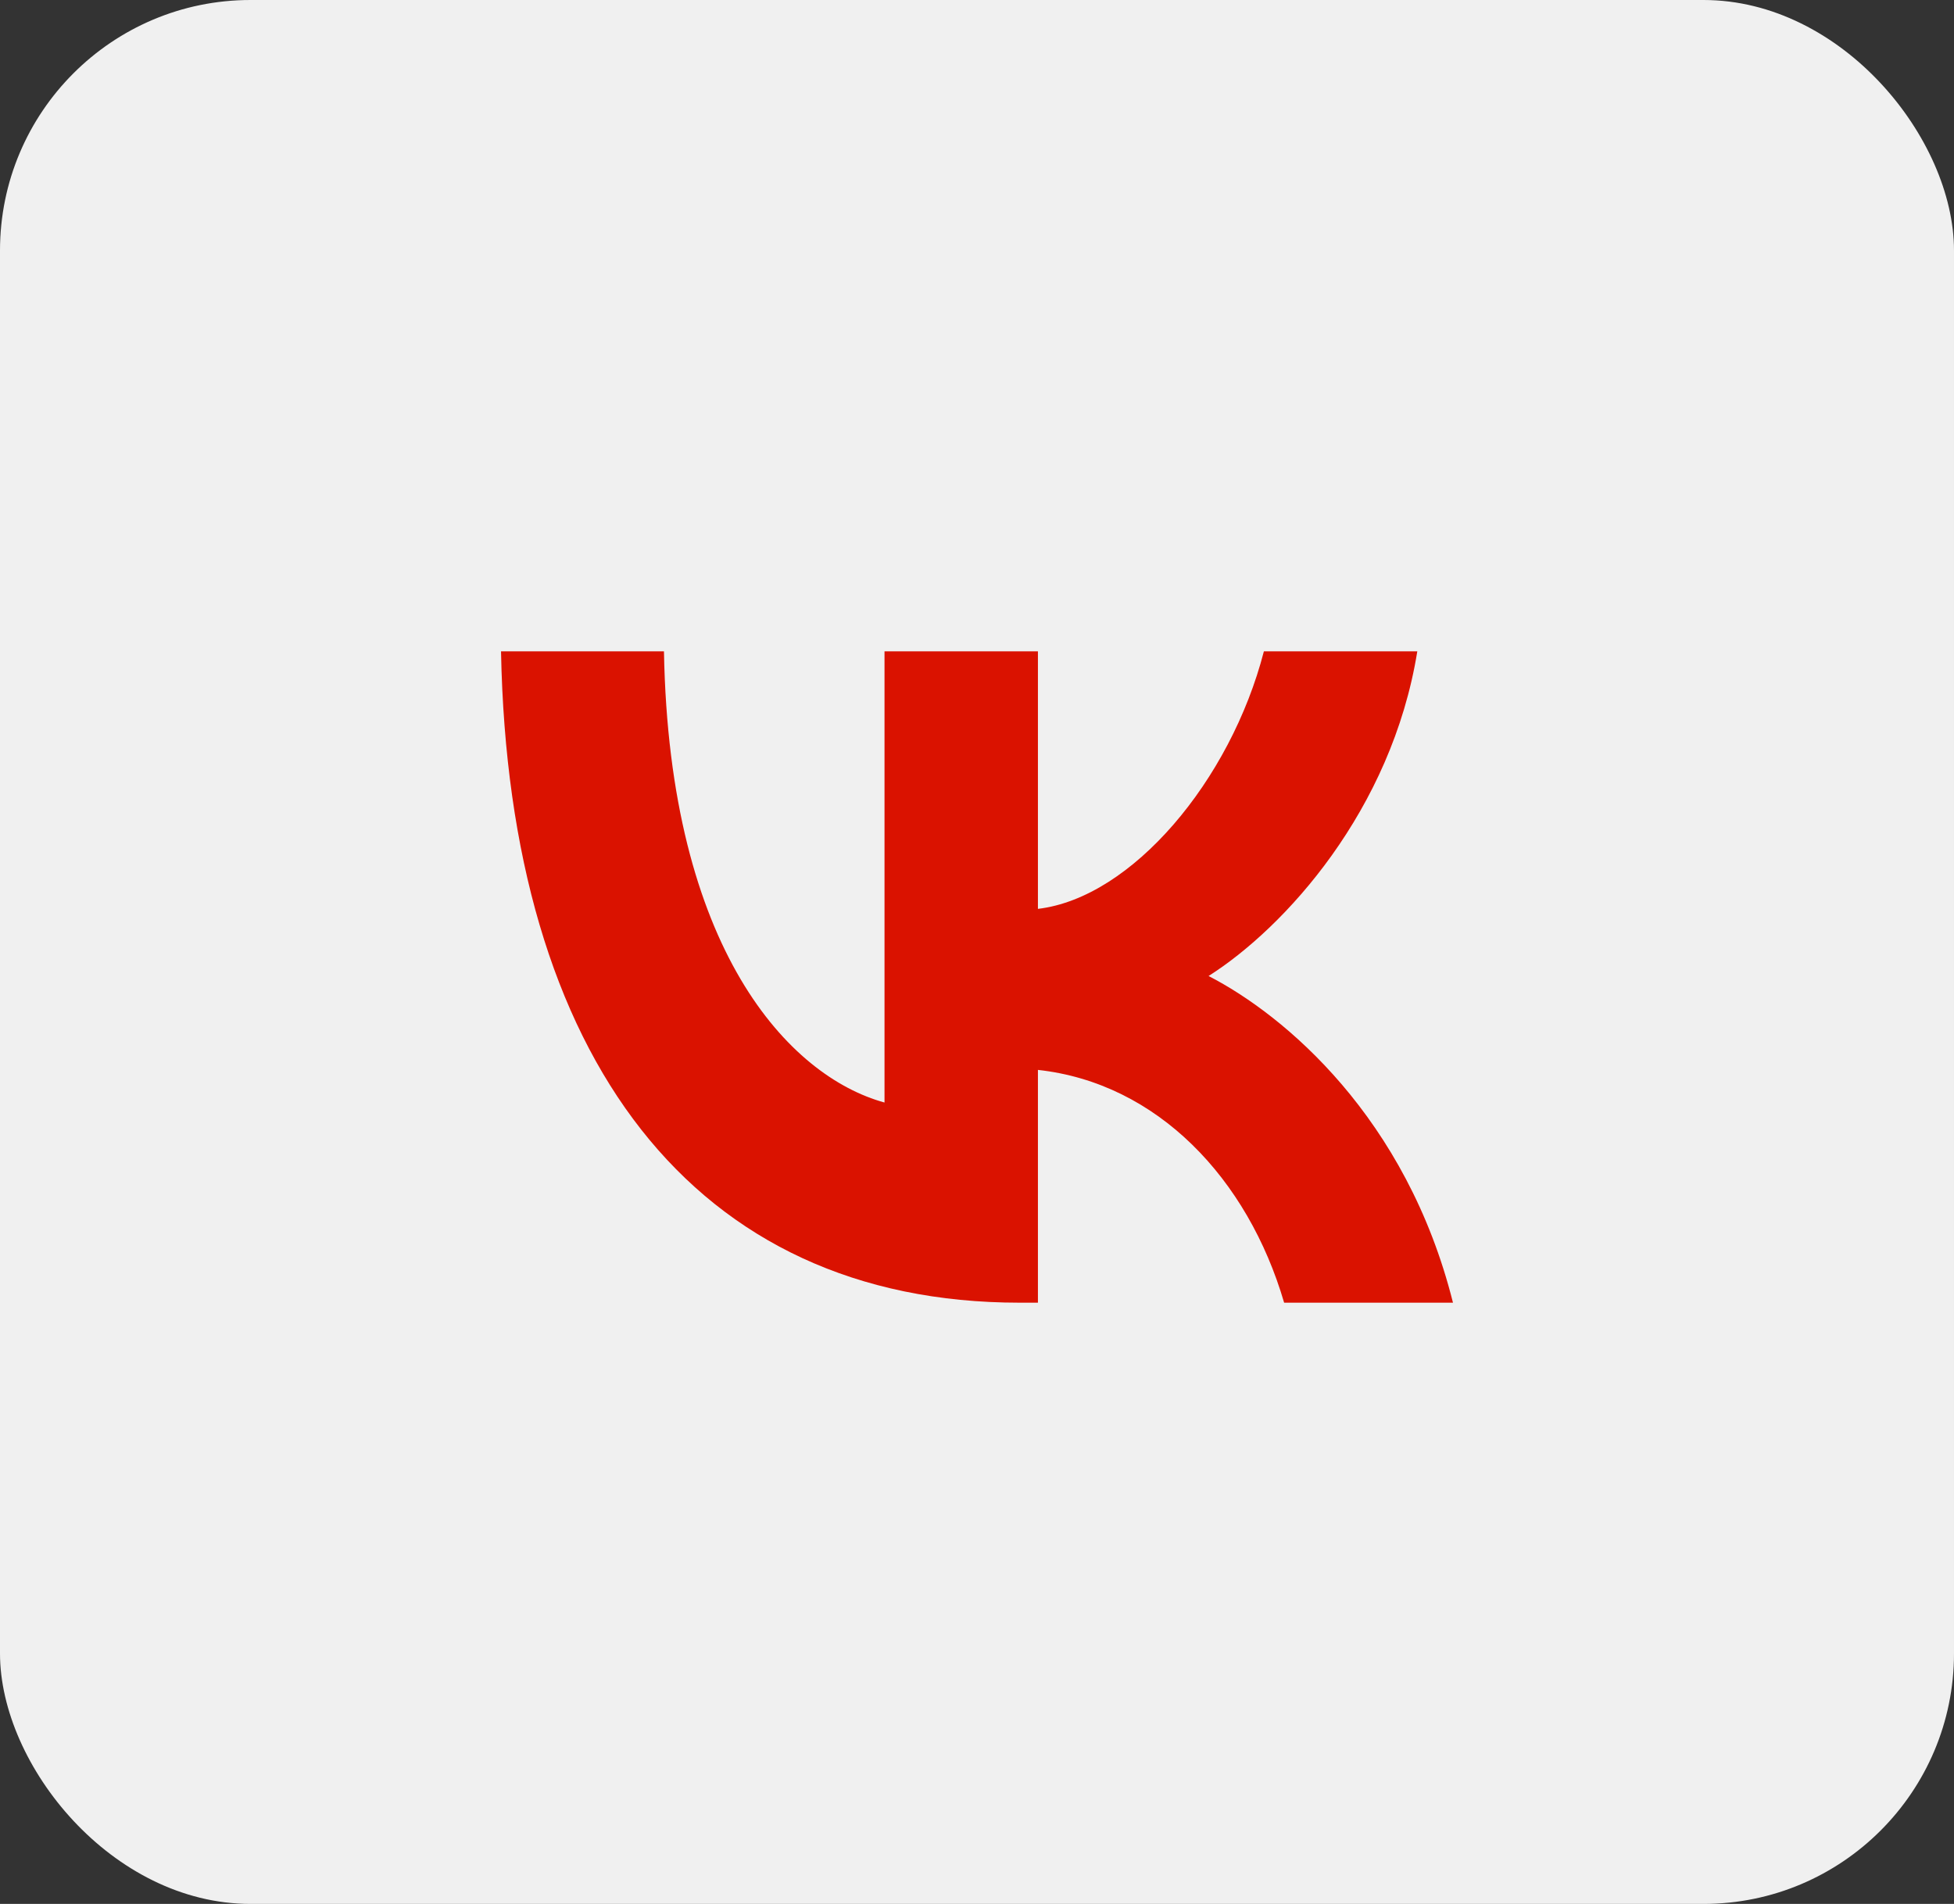
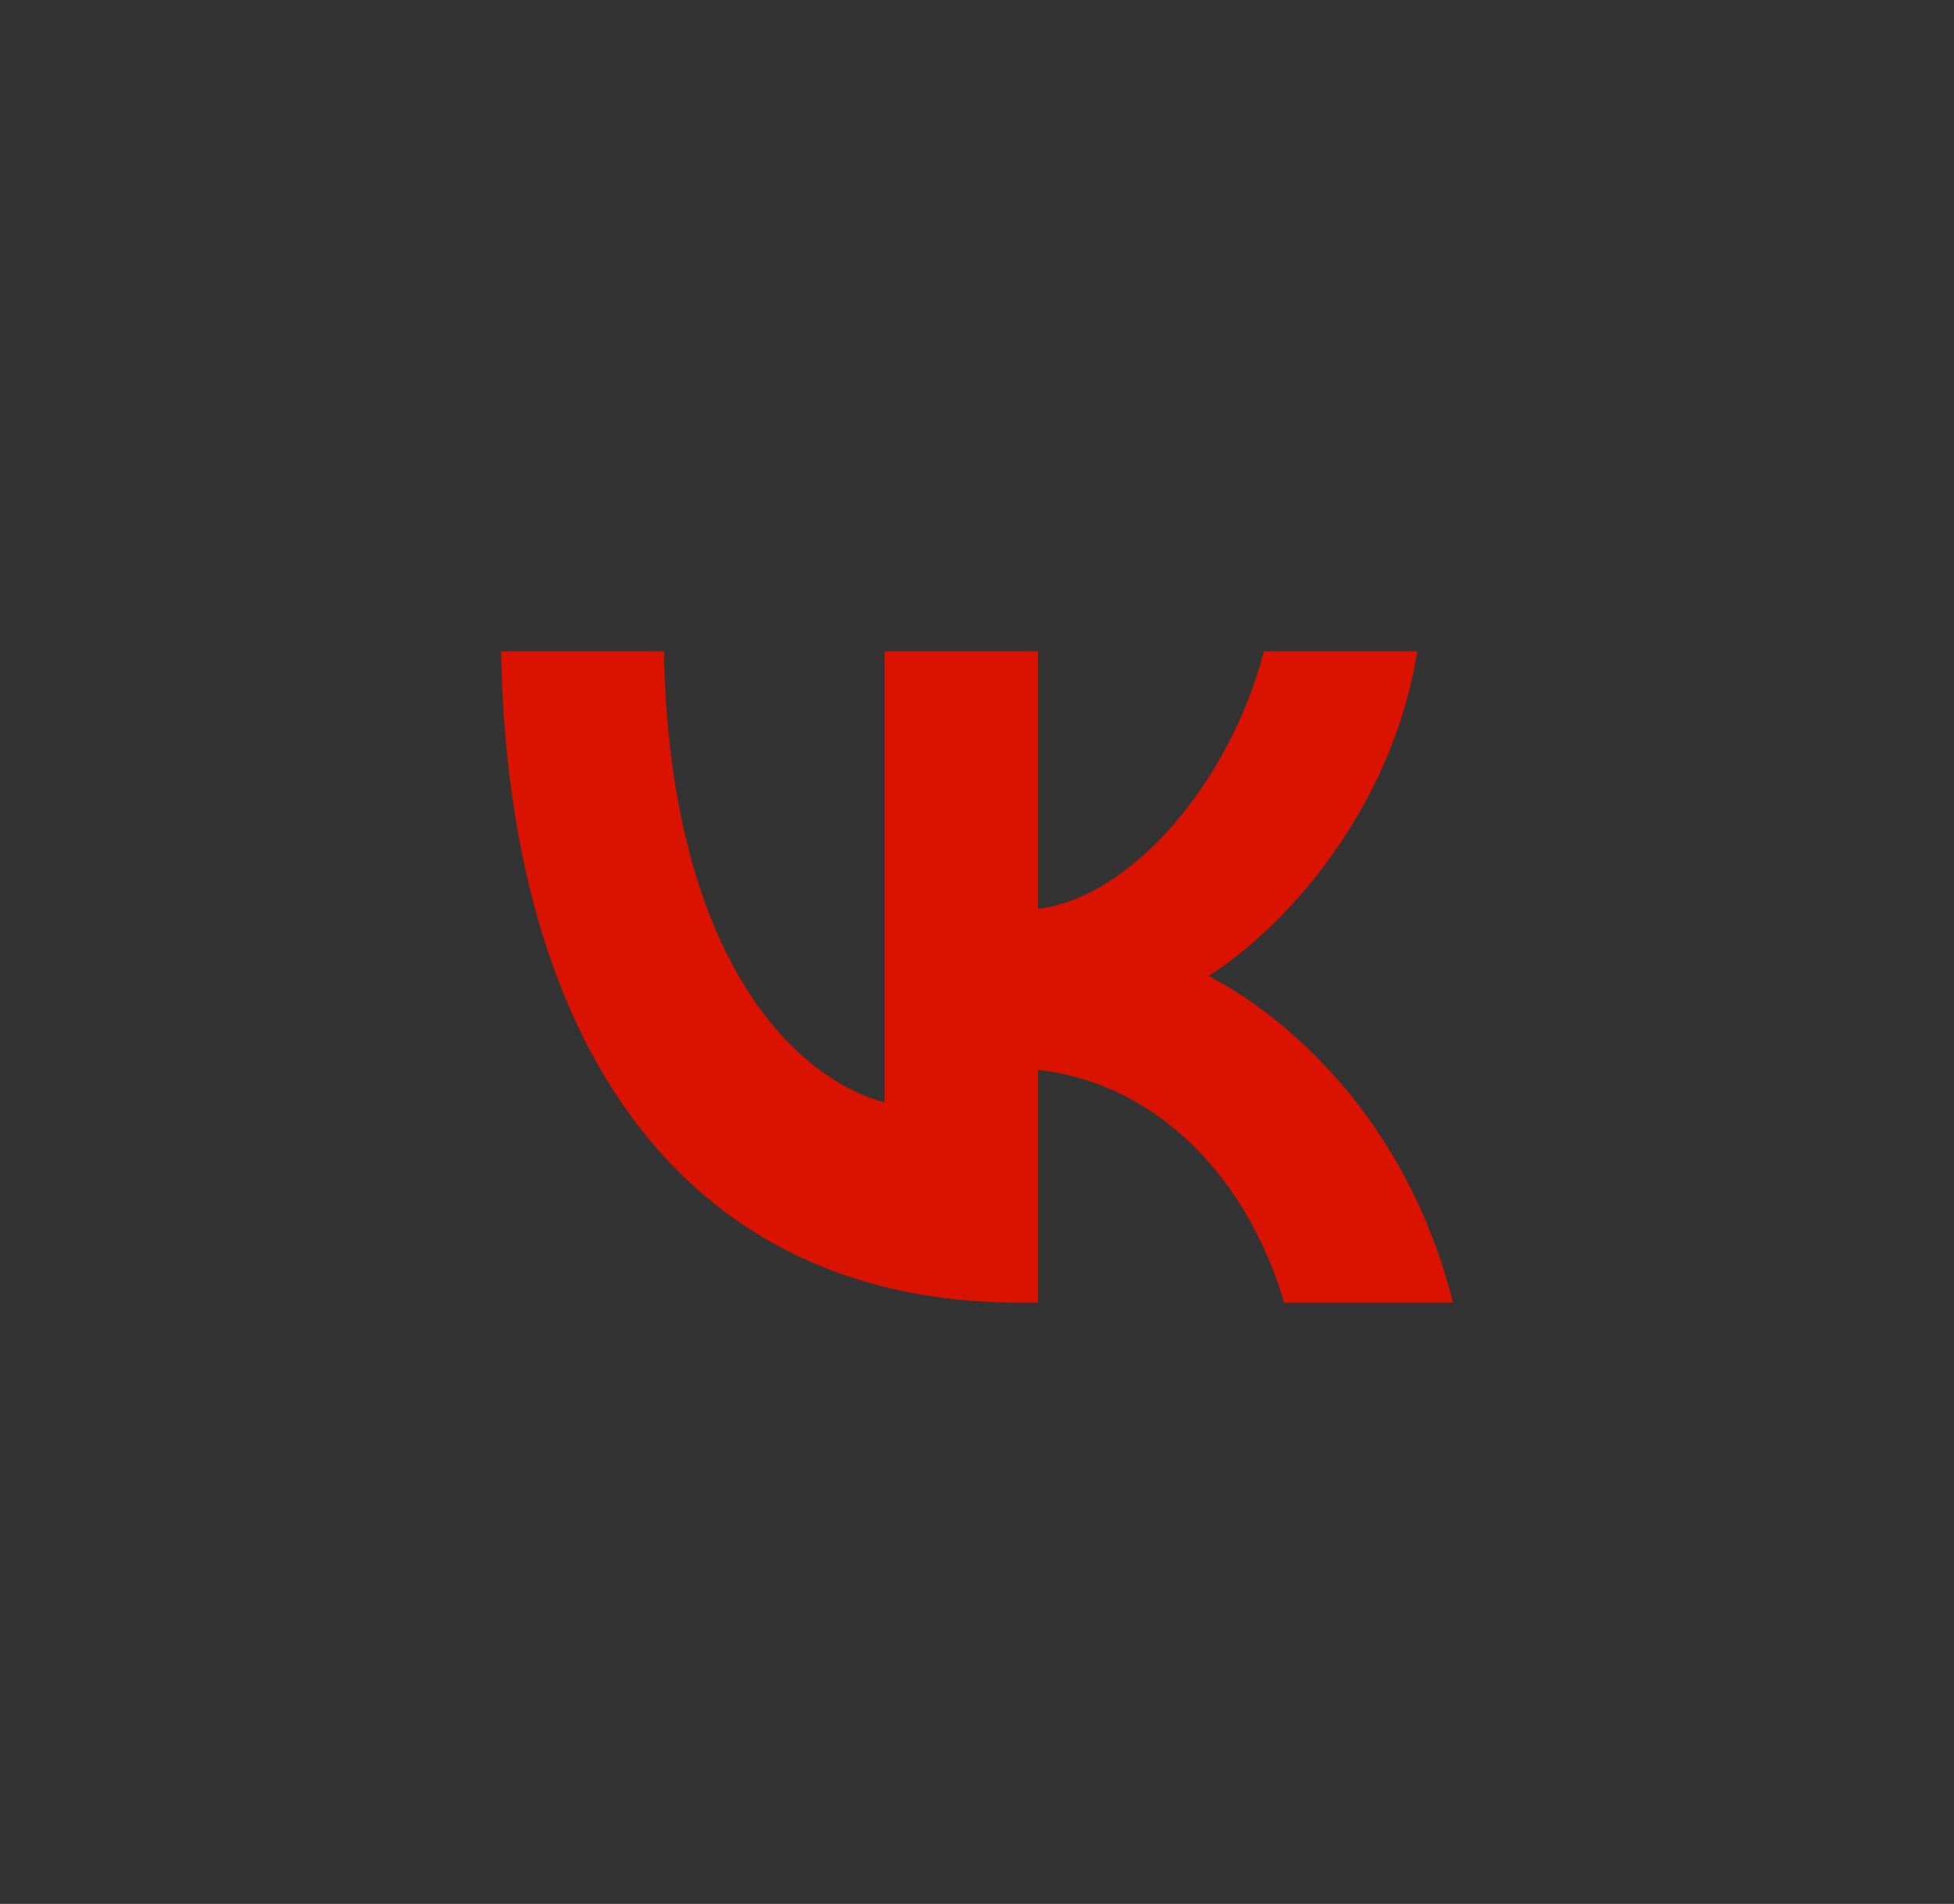
<svg xmlns="http://www.w3.org/2000/svg" width="39" height="38" viewBox="0 0 39 38" fill="none">
  <rect x="0" y="0" width="39" height="38" fill="#333333" stroke="none" />
-   <rect width="39" height="38" rx="5" fill="#F0F0F0" />
  <path d="M20.349 26C13.857 26 10.154 21.12 10 13H13.252C13.358 18.96 15.756 21.485 17.654 22.005V13H20.716V18.14C22.591 17.919 24.561 15.577 25.226 13H28.288C27.777 16.175 25.641 18.517 24.122 19.48C25.641 20.261 28.074 22.304 29 26H25.63C24.906 23.527 23.102 21.615 20.716 21.354V26H20.349Z" fill="#DA1200" />
</svg>